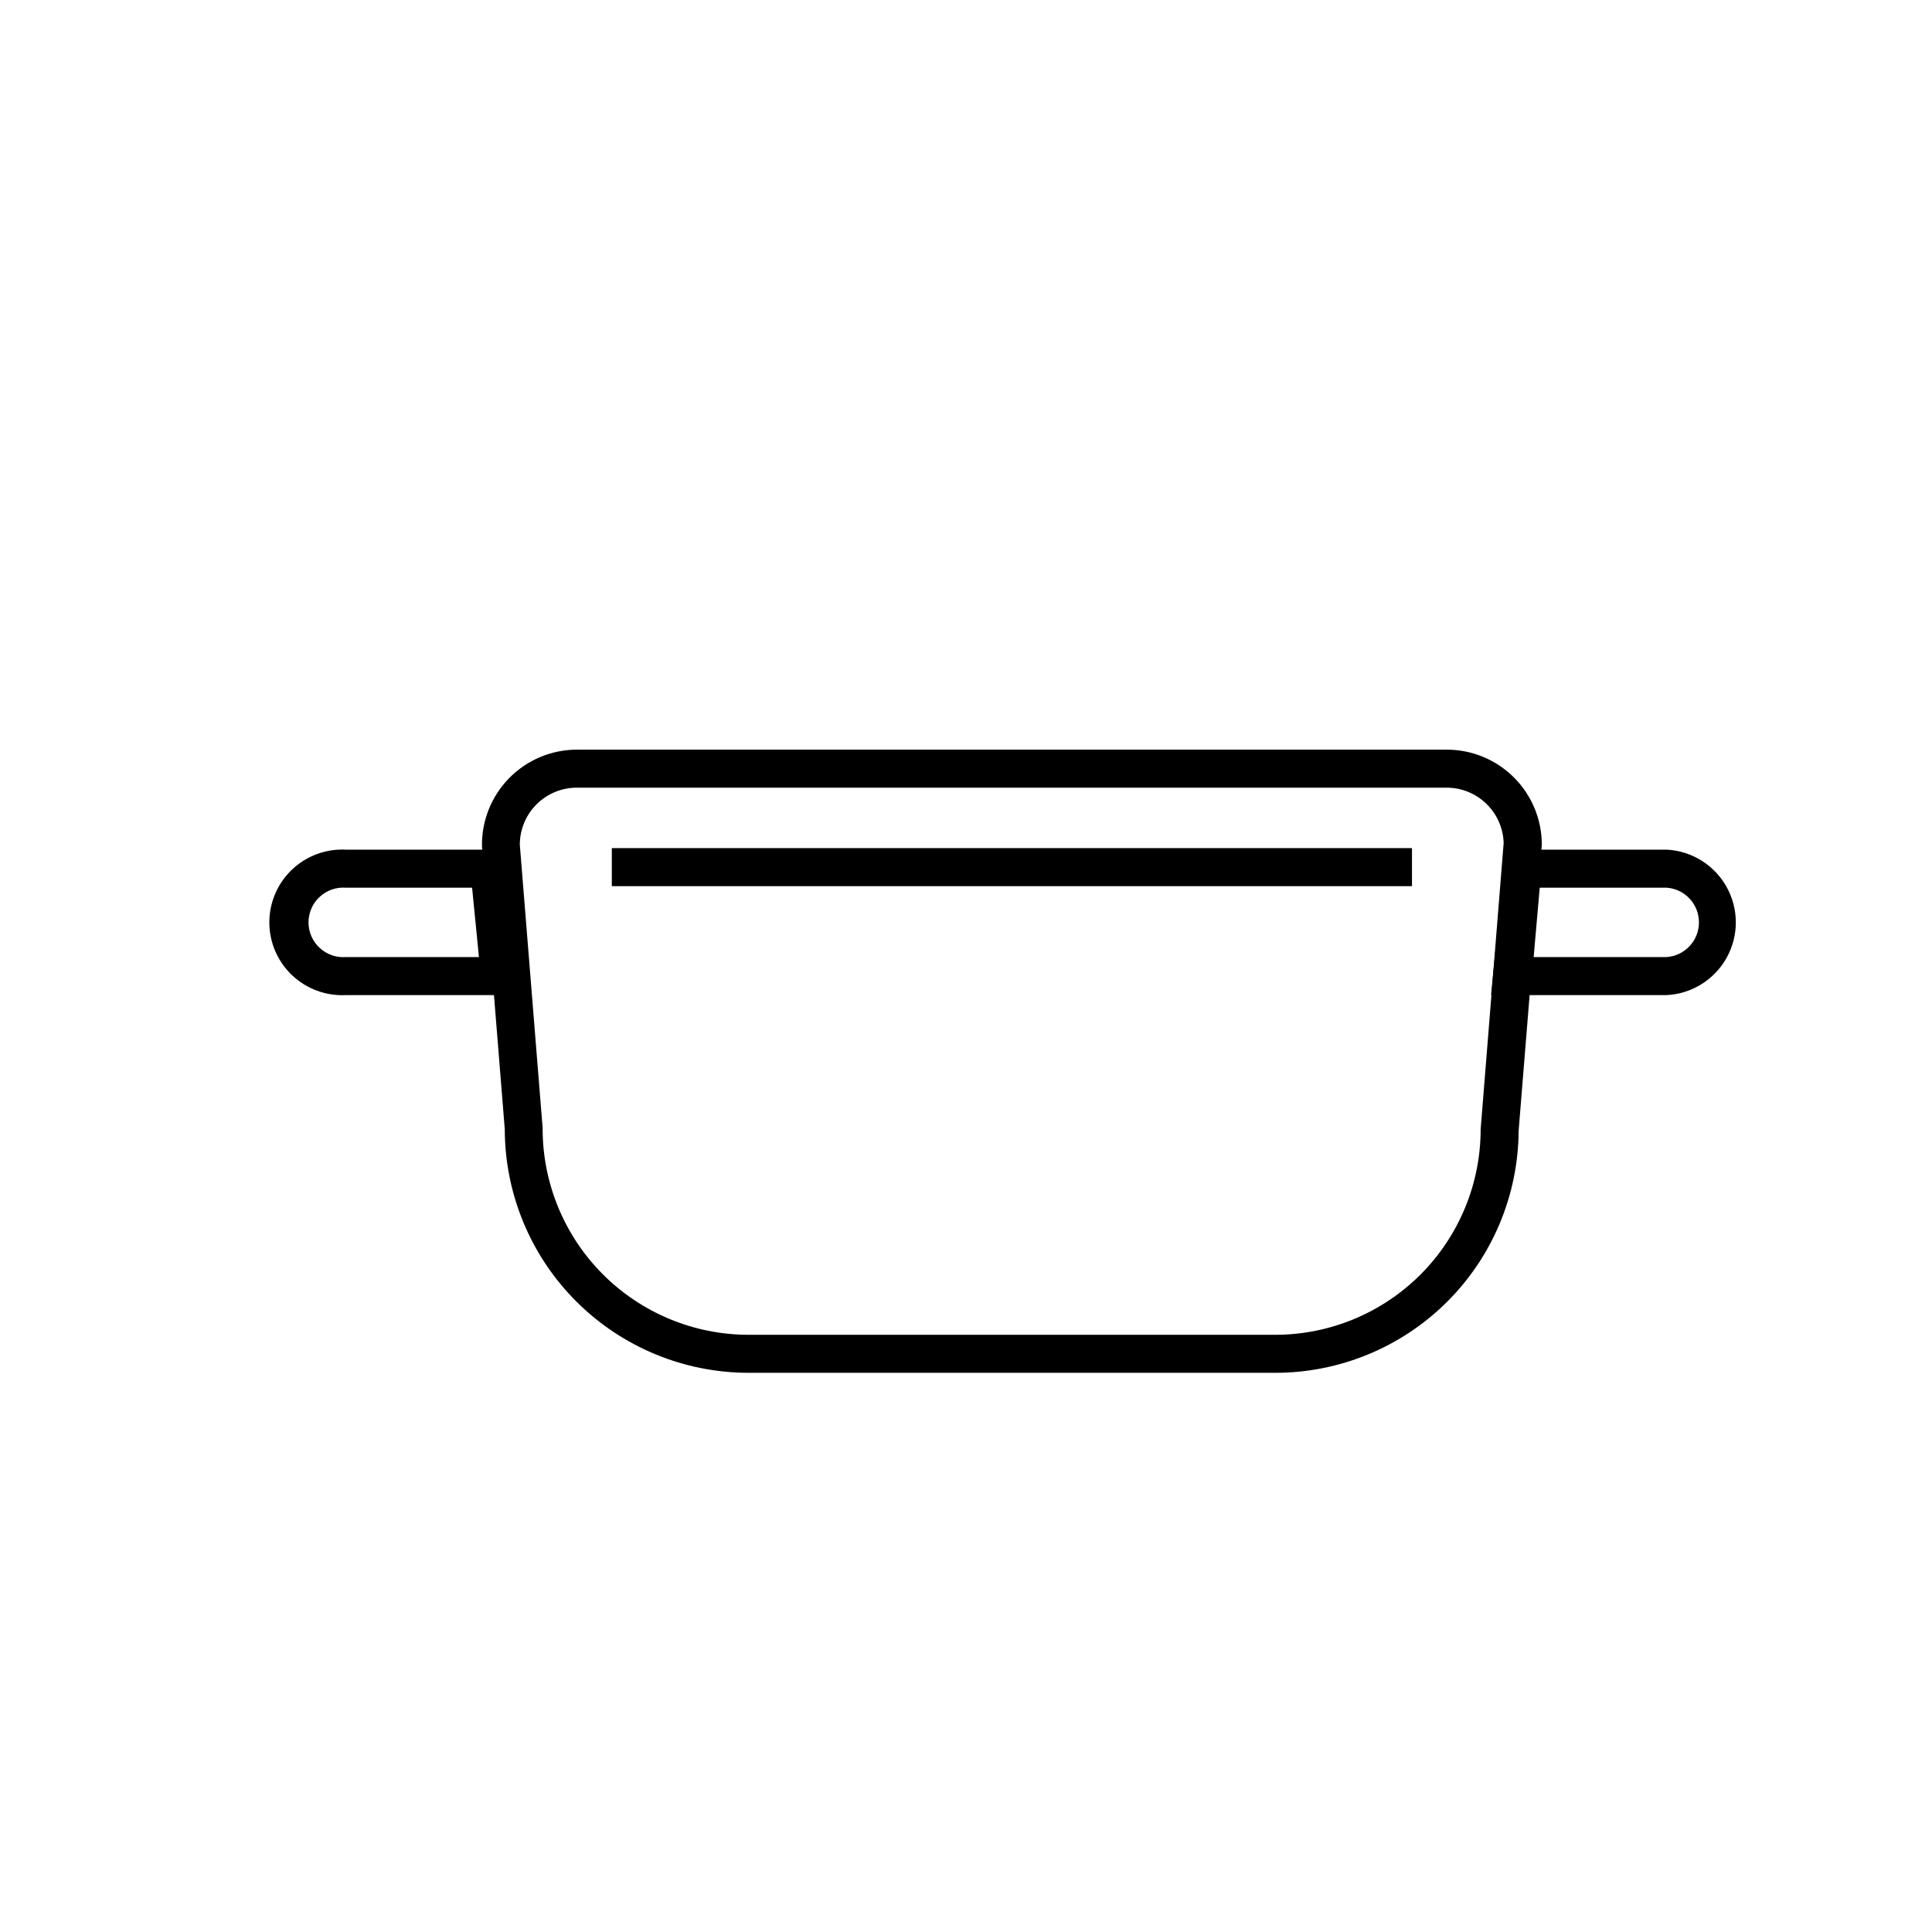
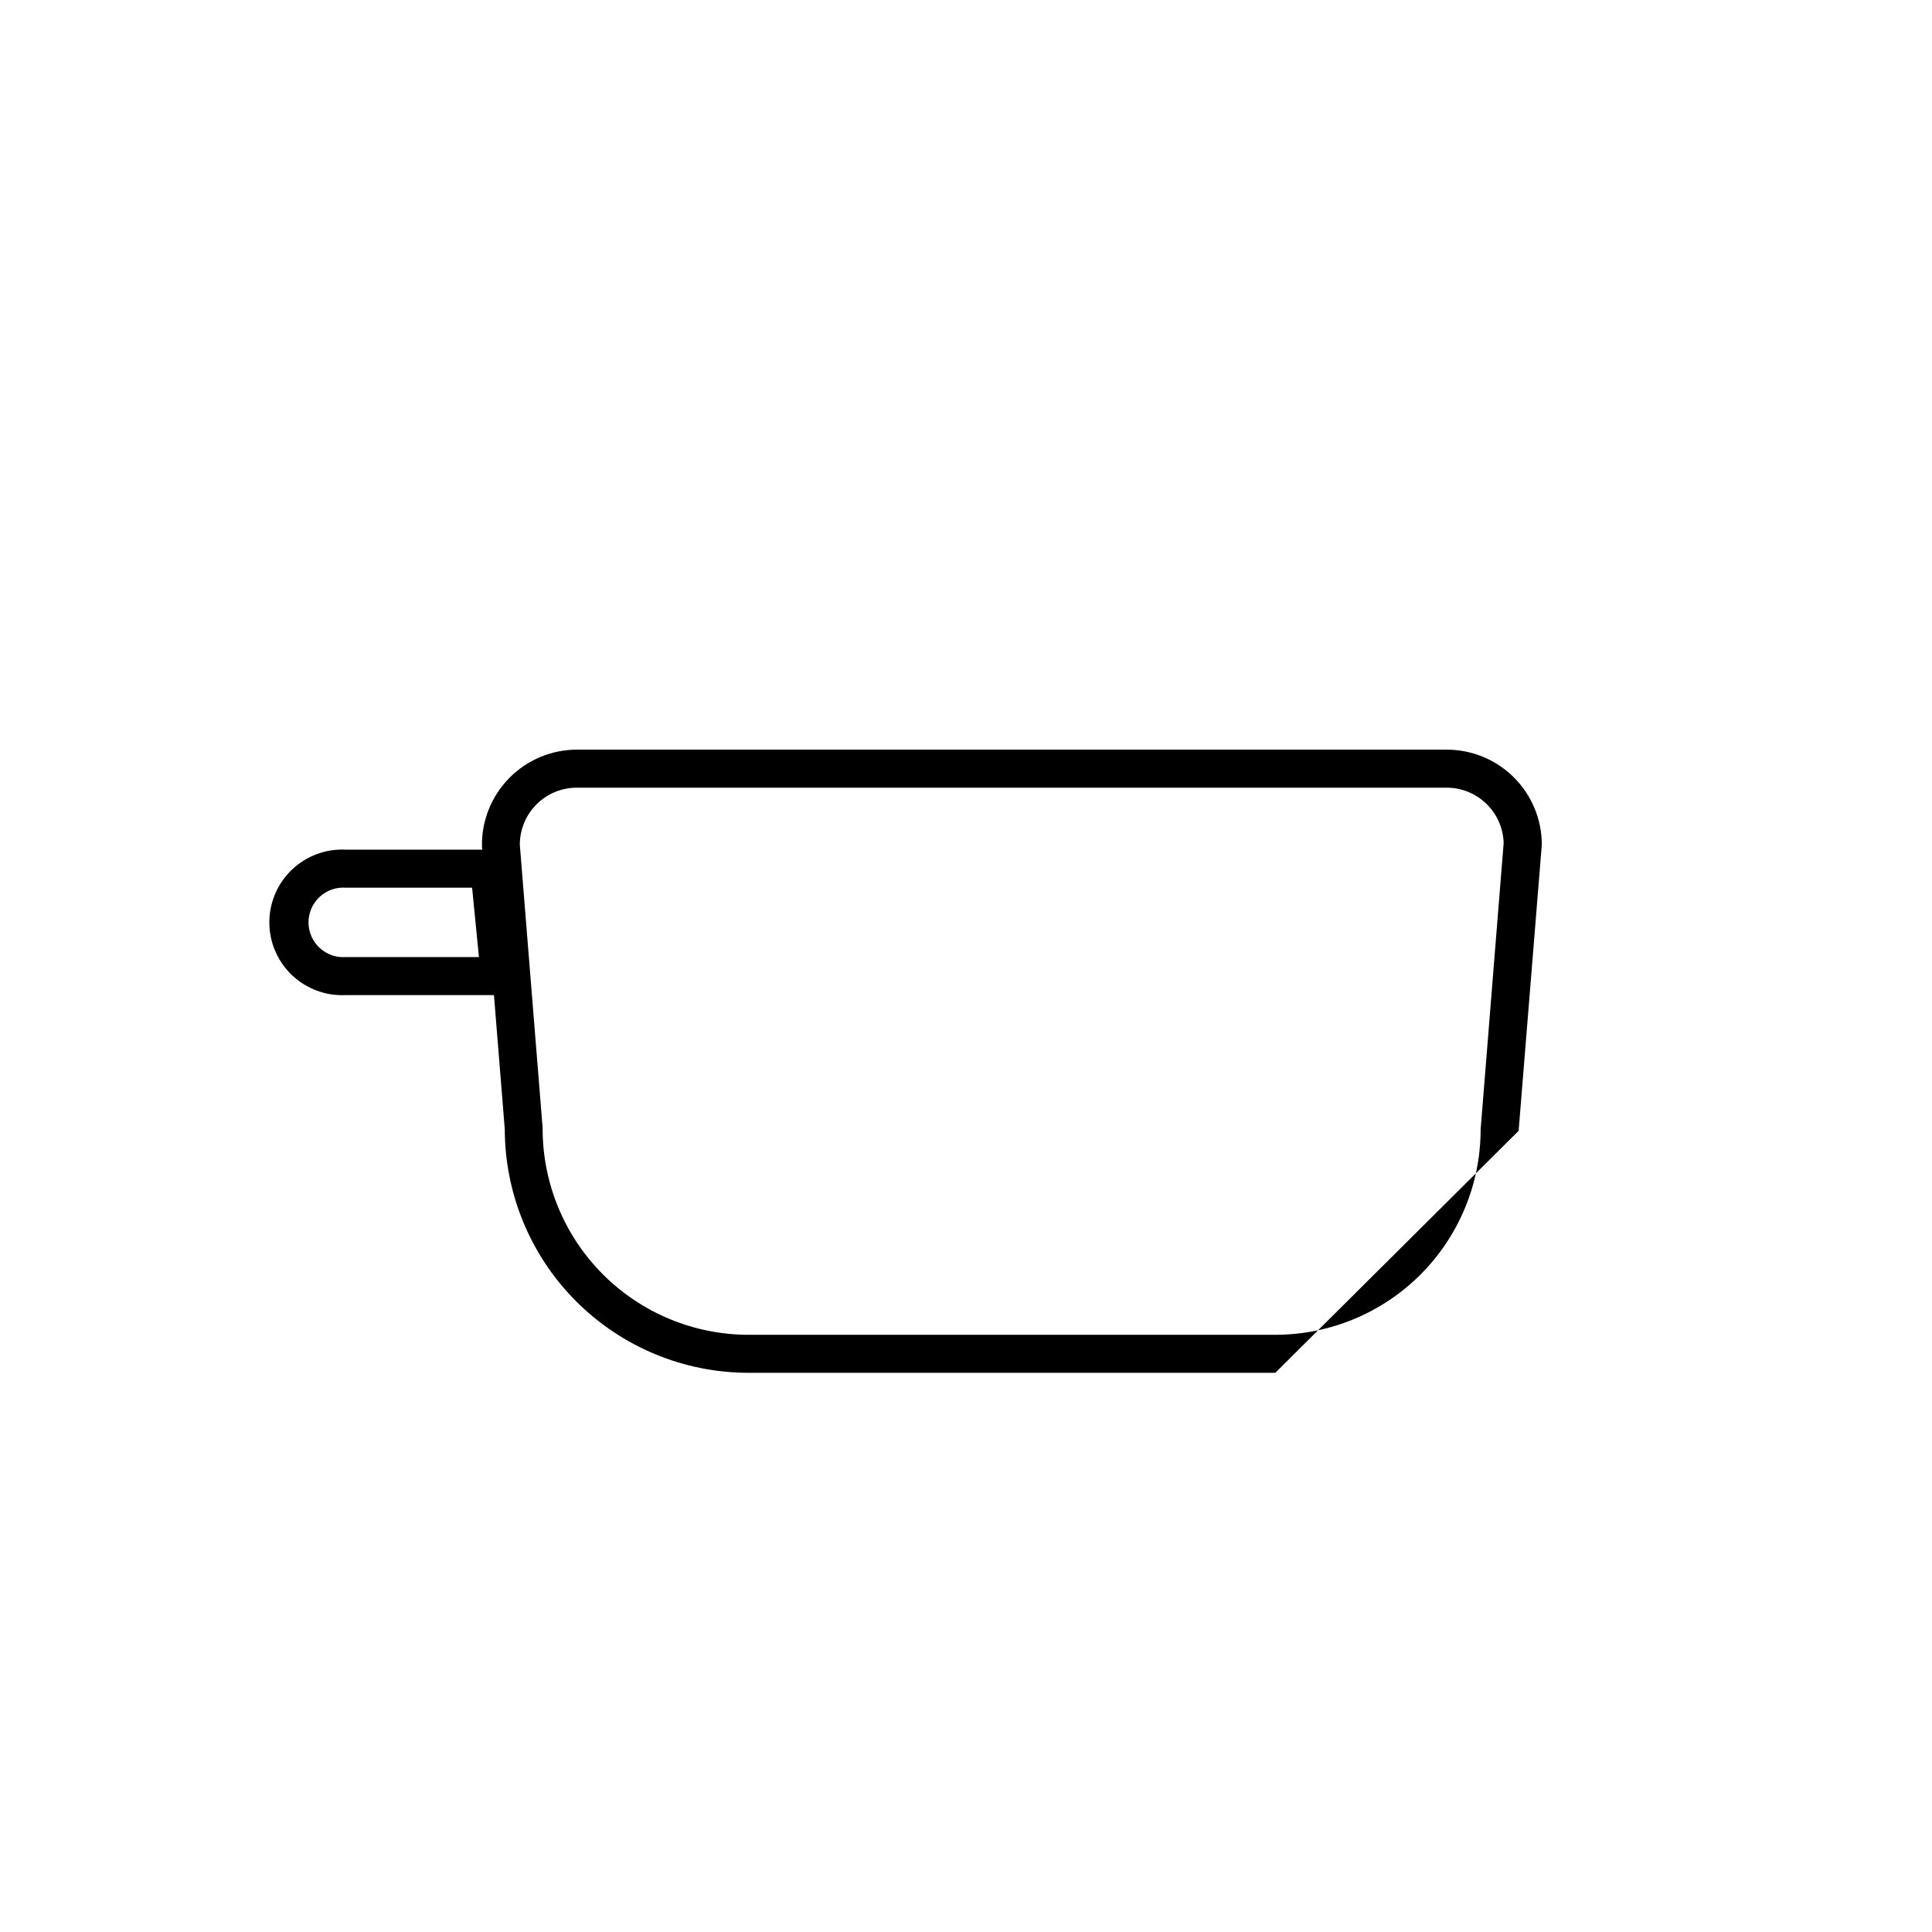
<svg xmlns="http://www.w3.org/2000/svg" fill="#000000" width="800px" height="800px" version="1.1" viewBox="144 144 512 512">
  <g>
-     <path d="m481.97 507.81h-139.66c-17.109-0.027-33.508-6.832-45.605-18.93-12.098-12.098-18.906-28.5-18.934-45.605l-6.047-75.066 0.004-0.004c-0.098-6.742 2.516-13.238 7.25-18.039s11.195-7.504 17.938-7.504h230.49c6.684 0 13.09 2.656 17.812 7.379 4.727 4.723 7.379 11.133 7.379 17.812l-6.144 75.824c-0.094 17.043-6.93 33.352-19.012 45.371-12.086 12.016-28.434 18.762-45.477 18.762zm-185.1-155.07c-4.008 0-7.852 1.59-10.688 4.426-2.832 2.836-4.426 6.68-4.426 10.688l6.047 75.066c-0.055 14.504 5.664 28.43 15.887 38.715 10.227 10.281 24.125 16.074 38.625 16.102h139.66c14.434-0.016 28.273-5.758 38.477-15.969 10.203-10.215 15.934-24.059 15.934-38.492l6.098-75.875c-0.117-3.93-1.762-7.66-4.586-10.395-2.82-2.738-6.598-4.269-10.527-4.266z" />
-     <path d="m585.7 407.71h-46.551l3.777-38.543h42.773c6.648 0.34 12.656 4.086 15.887 9.91 3.231 5.824 3.231 12.902 0 18.723-3.231 5.824-9.238 9.57-15.887 9.91zm-35.266-10.078h35.266c4.812-0.355 8.539-4.363 8.539-9.191s-3.727-8.84-8.539-9.195h-33.656z" />
+     <path d="m481.97 507.81h-139.66c-17.109-0.027-33.508-6.832-45.605-18.93-12.098-12.098-18.906-28.5-18.934-45.605l-6.047-75.066 0.004-0.004c-0.098-6.742 2.516-13.238 7.25-18.039s11.195-7.504 17.938-7.504h230.49c6.684 0 13.09 2.656 17.812 7.379 4.727 4.723 7.379 11.133 7.379 17.812l-6.144 75.824zm-185.1-155.07c-4.008 0-7.852 1.59-10.688 4.426-2.832 2.836-4.426 6.68-4.426 10.688l6.047 75.066c-0.055 14.504 5.664 28.43 15.887 38.715 10.227 10.281 24.125 16.074 38.625 16.102h139.66c14.434-0.016 28.273-5.758 38.477-15.969 10.203-10.215 15.934-24.059 15.934-38.492l6.098-75.875c-0.117-3.93-1.762-7.66-4.586-10.395-2.82-2.738-6.598-4.269-10.527-4.266z" />
    <path d="m282.21 407.71h-46.551c-5.281 0.27-10.441-1.641-14.277-5.281-3.832-3.644-6.004-8.699-6.004-13.988s2.172-10.348 6.004-13.988c3.836-3.644 8.996-5.555 14.277-5.285h42.773zm-46.551-28.465c-2.559-0.191-5.078 0.695-6.957 2.438-1.875 1.746-2.945 4.191-2.945 6.758 0 2.562 1.07 5.012 2.945 6.754 1.879 1.746 4.398 2.629 6.957 2.438h35.266l-1.812-18.391z" />
-     <path d="m306.14 368.76h212.05v10.078h-212.05z" />
  </g>
</svg>